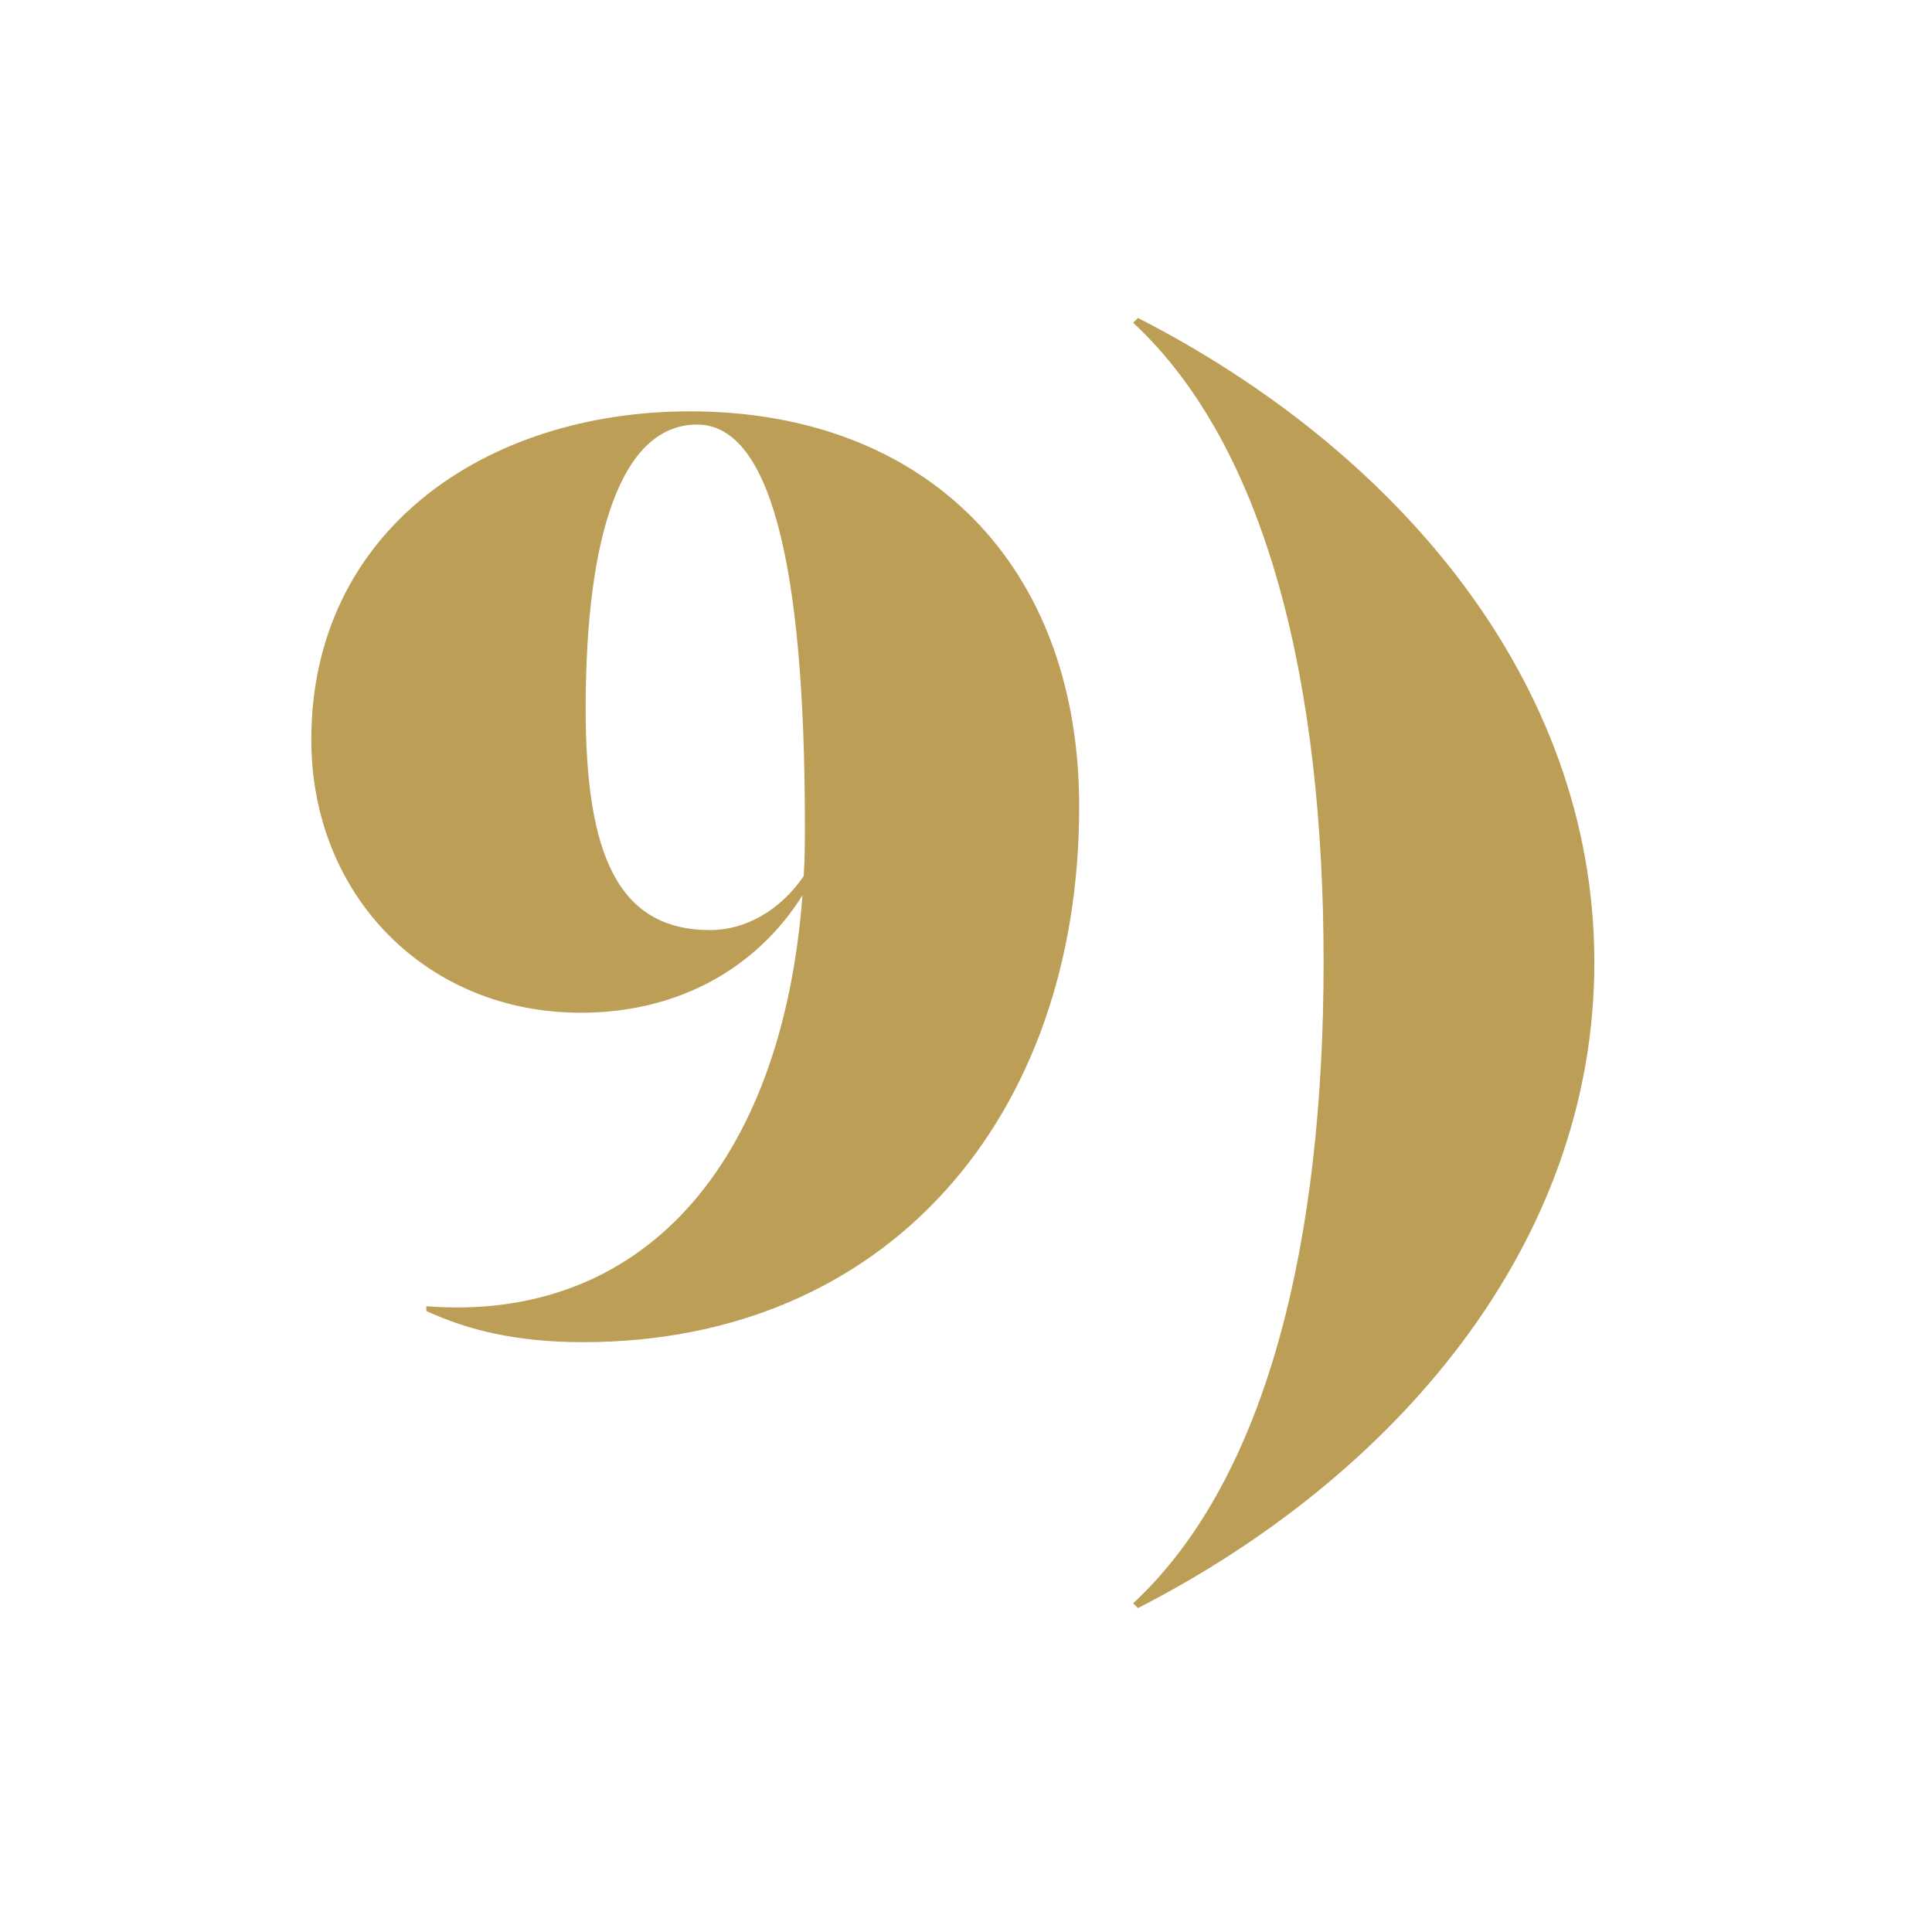
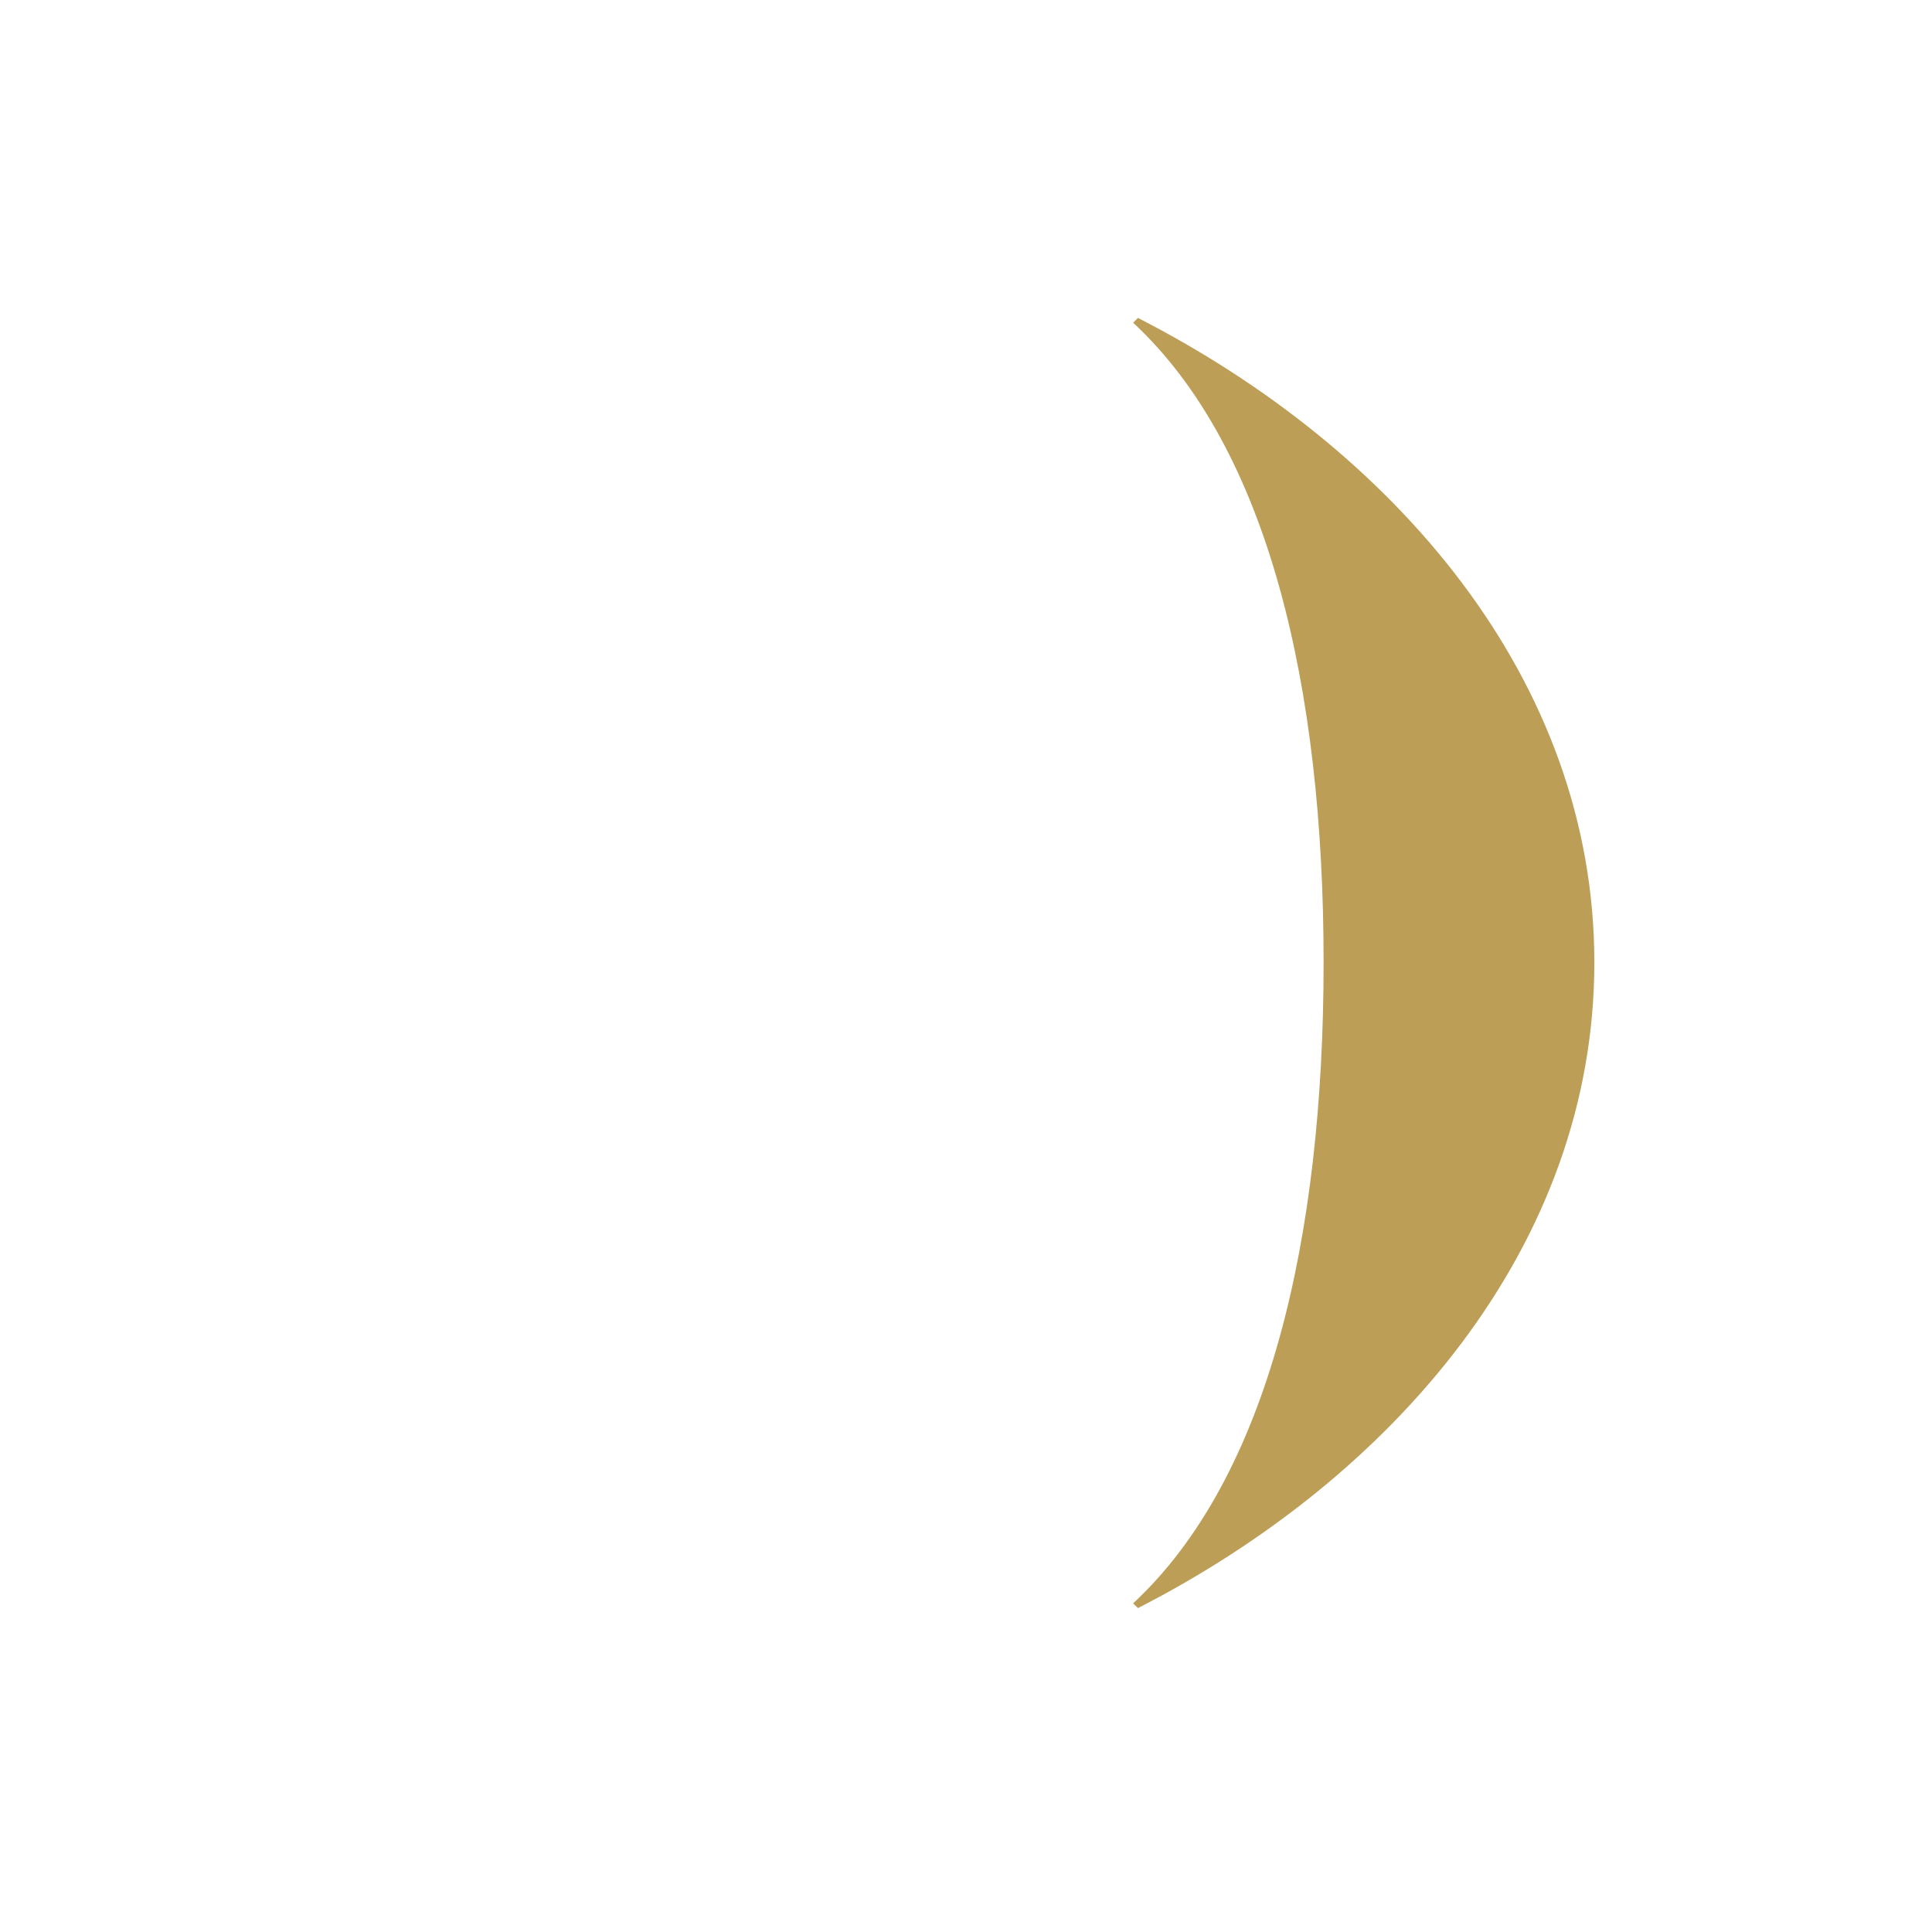
<svg xmlns="http://www.w3.org/2000/svg" id="Vrstva_1" version="1.1" viewBox="0 0 96 96">
-   <path d="M53.624,40.083c0,15.477-9.583,26.608-24.643,26.608-3.333,0-5.714-.595-7.798-1.547v-.238c10.715.833,17.679-7.024,18.691-20.417-2.321,3.69-6.25,5.833-11.012,5.833-7.679,0-13.393-5.833-13.393-13.572,0-10.357,8.631-16.31,18.81-16.31,11.726,0,19.345,7.619,19.345,19.643ZM39.934,43.537c.06-.834.06-1.667.06-2.56,0-13.394-1.845-19.881-5.357-19.881-3.75,0-5.536,5.476-5.536,14.107,0,7.263,1.607,11.013,6.19,11.013,1.727,0,3.453-.953,4.643-2.679Z" fill="#bd9e56" />
  <path d="M56.305,79.668c6.726-6.25,9.464-18.154,9.464-31.846s-2.738-25.536-9.464-31.786l.238-.238c12.679,6.488,22.679,17.917,22.679,32.024s-10,25.596-22.679,32.084l-.238-.238Z" fill="#bd9e56" />
</svg>